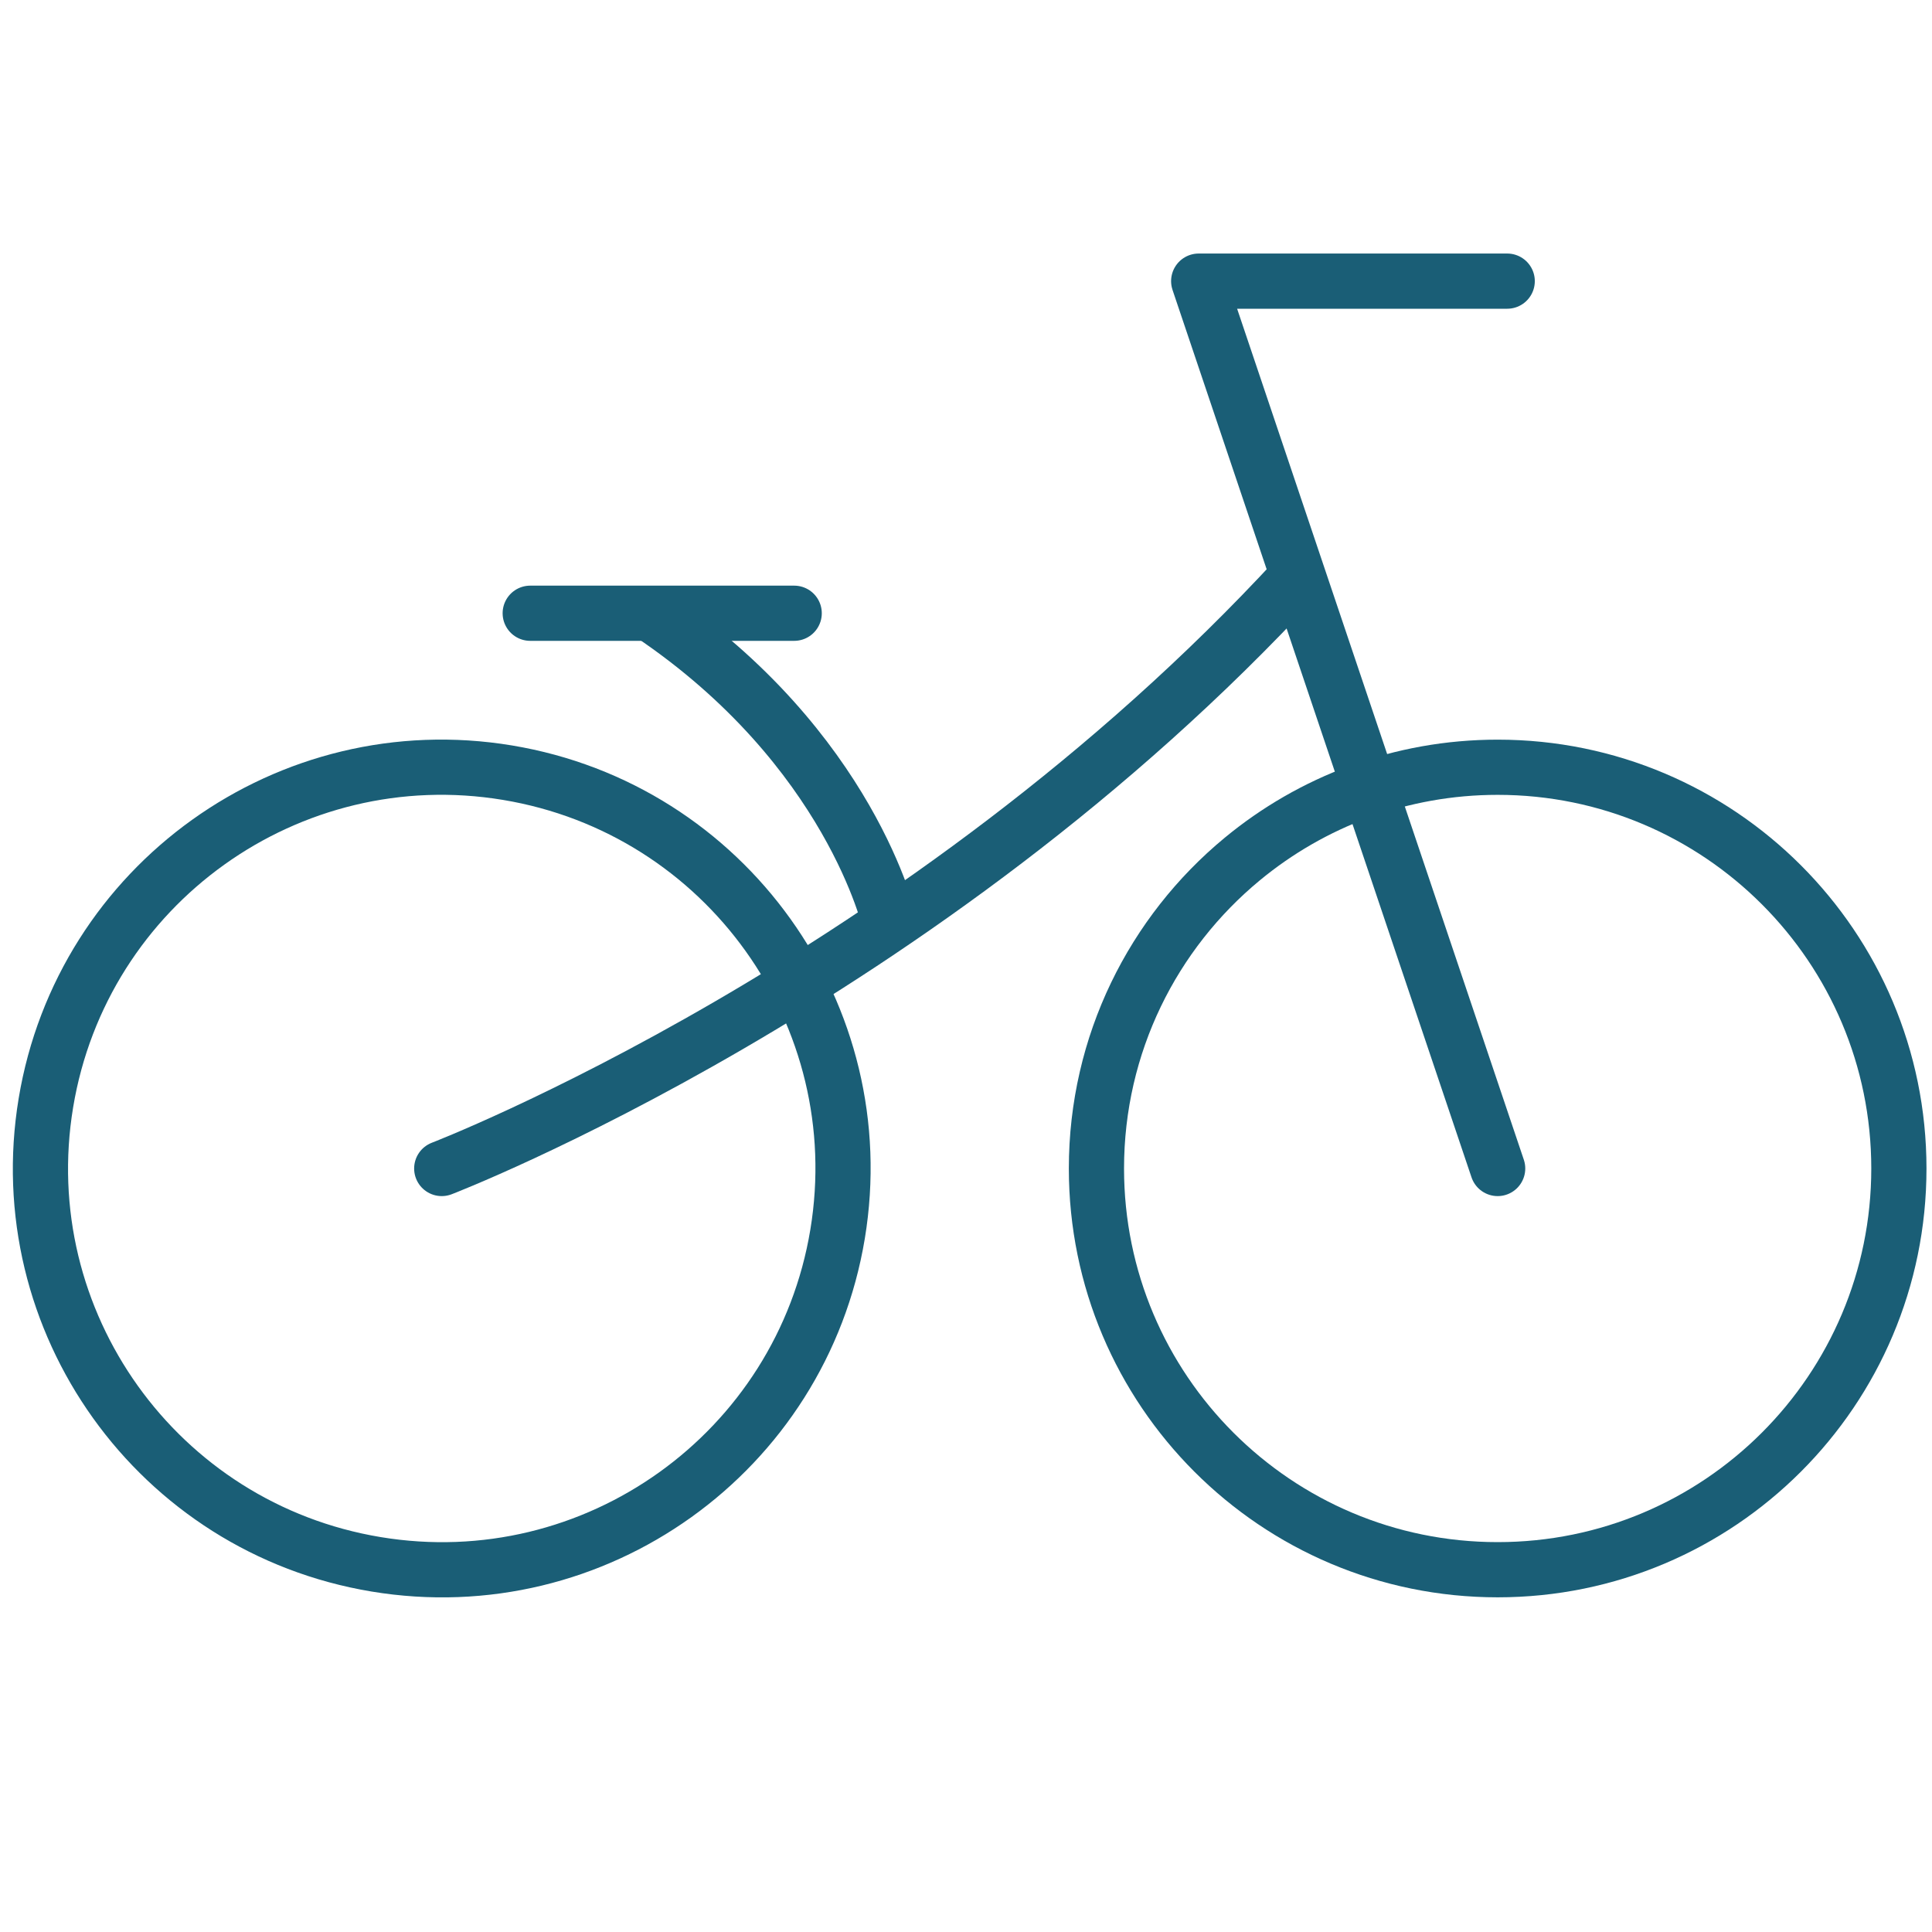
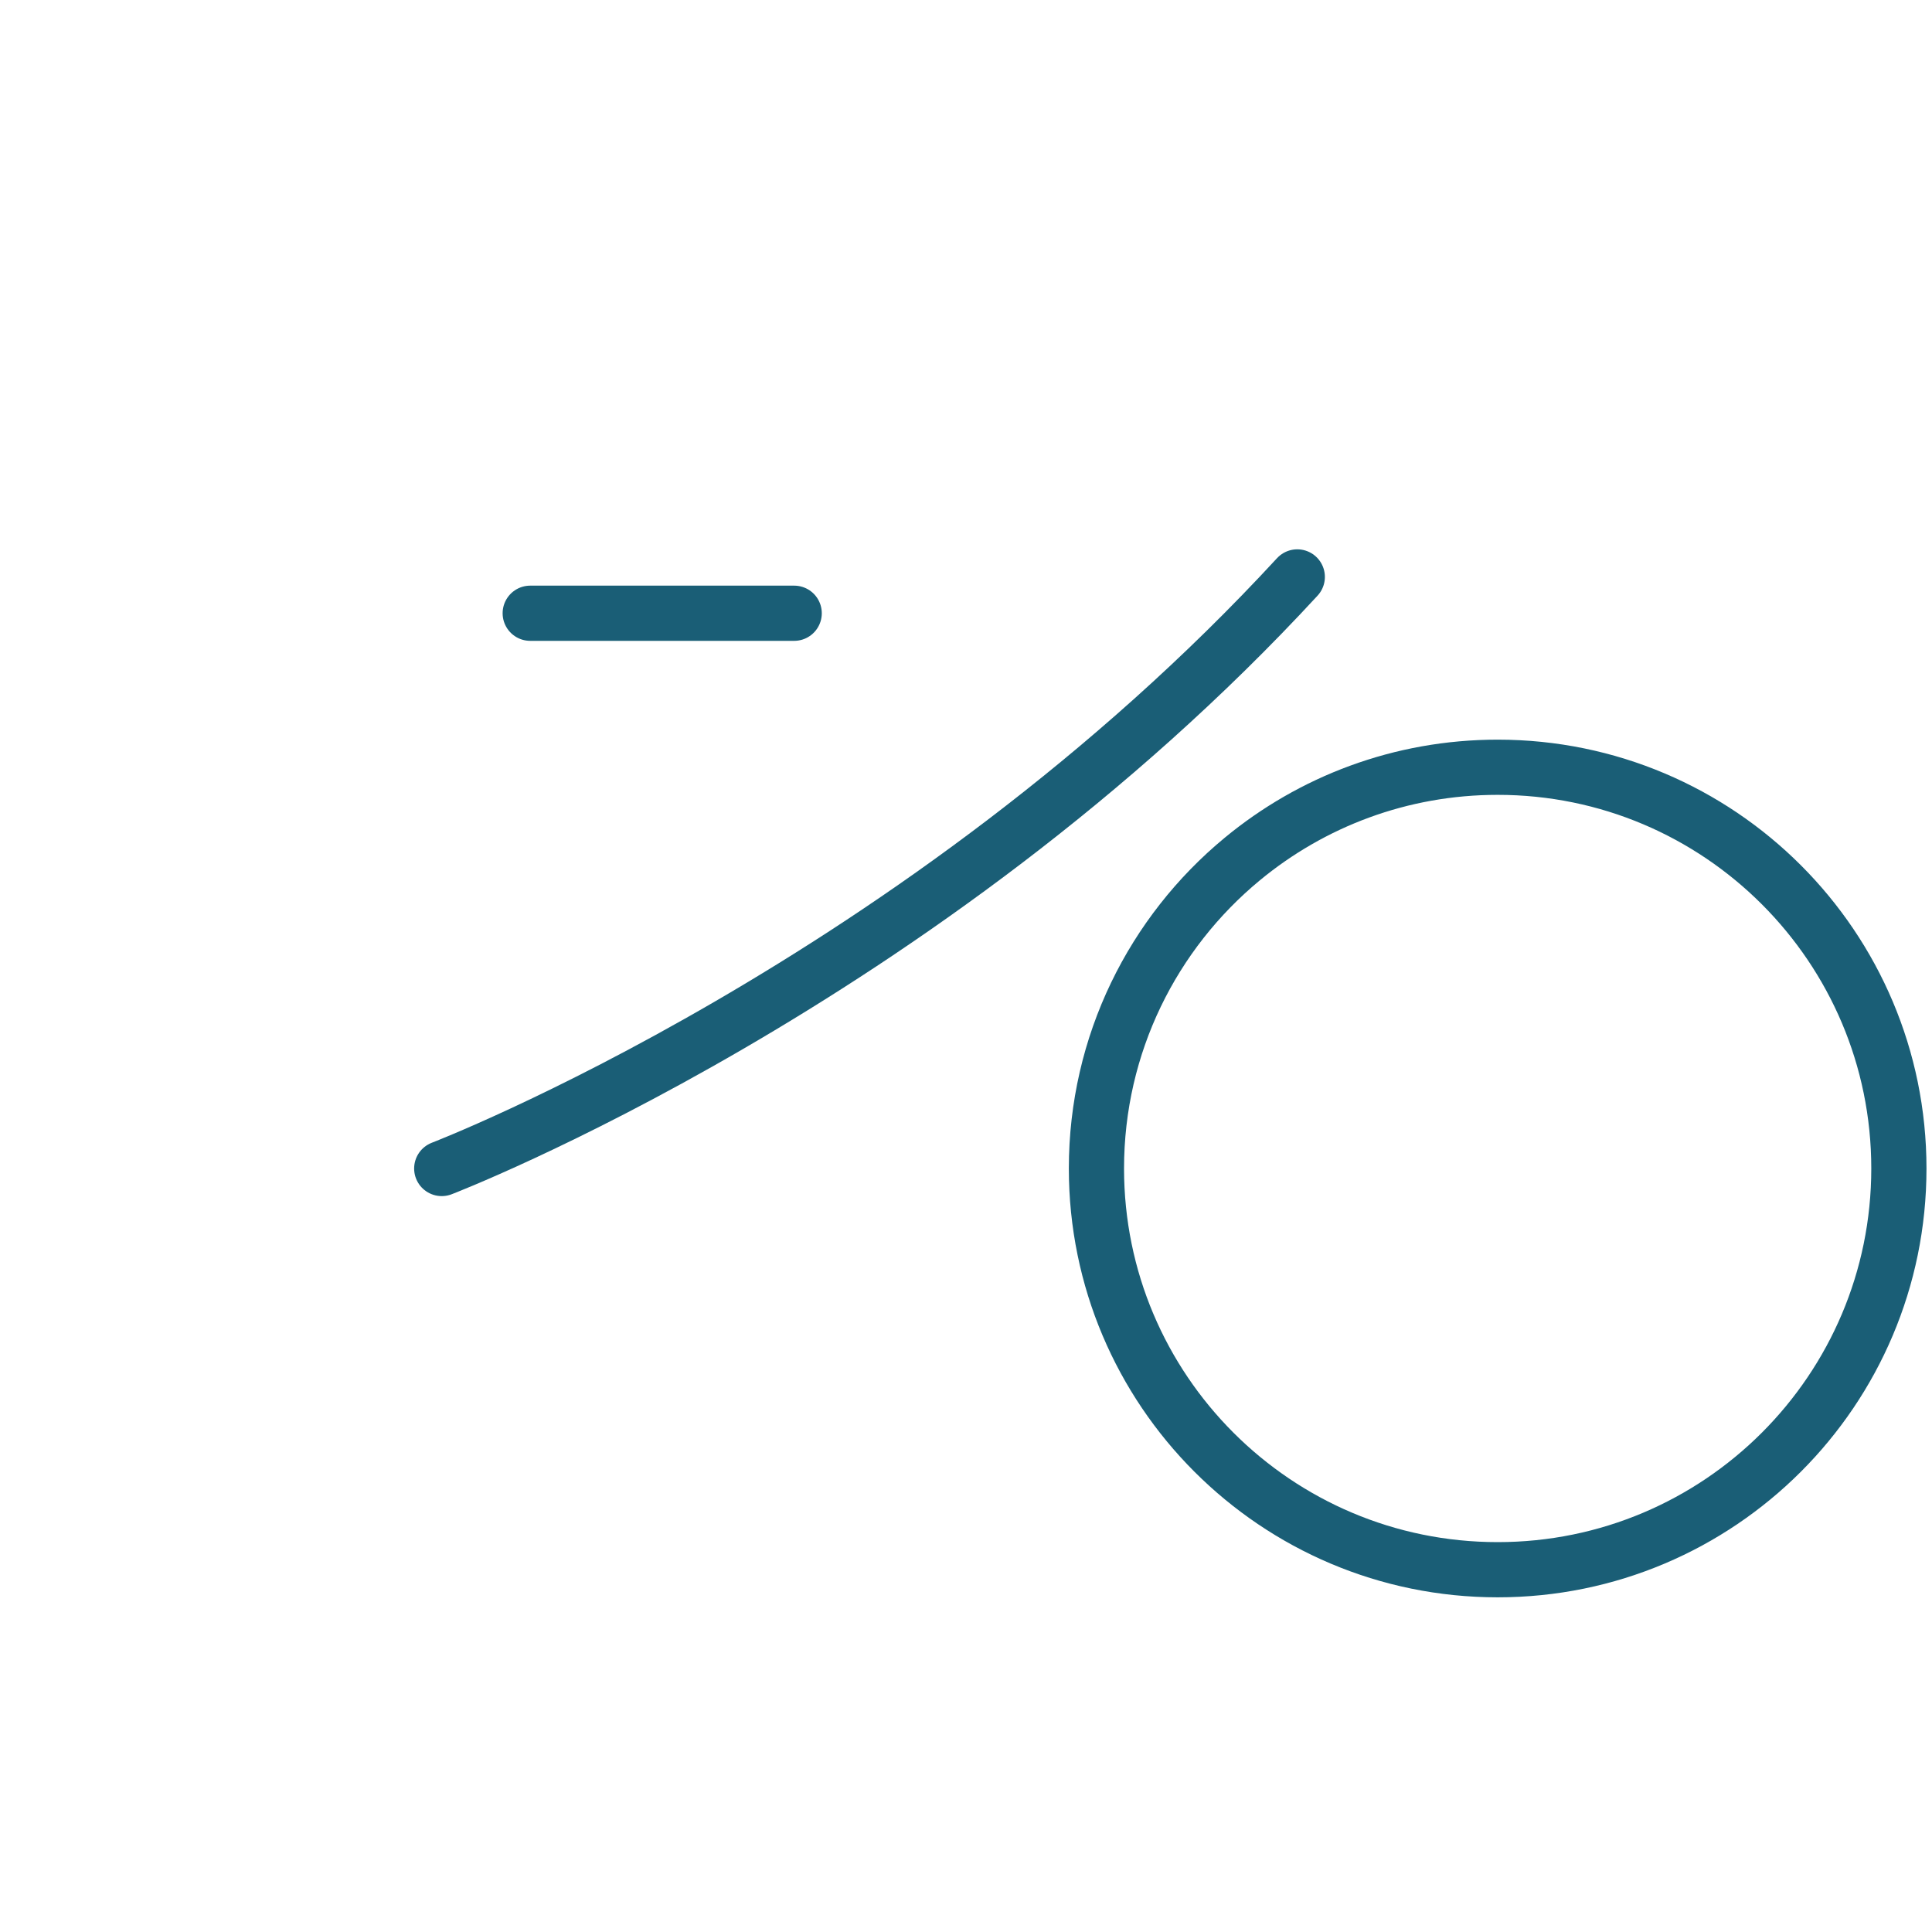
<svg xmlns="http://www.w3.org/2000/svg" width="70" height="70" viewBox="0 0 70 70" fill="none">
  <g clip-path="url(#clip0_2603_2923)">
    <mask id="mask0_2603_2923" style="mask-type:luminance" maskUnits="userSpaceOnUse" x="-11" y="-1" width="94" height="70">
      <path d="M81.151 68V0H-10V68H81.151Z" fill="white" stroke="white" stroke-width="2" />
    </mask>
    <g mask="url(#mask0_2603_2923)">
      <path d="M68.8 42.337C68.8 50.366 62.292 56.874 54.263 56.874C46.234 56.874 39.726 50.366 39.726 42.337C39.726 37.825 41.781 33.793 45.007 31.127C47.521 29.048 50.746 27.799 54.263 27.799C62.292 27.799 68.8 34.308 68.8 42.337Z" stroke="#1A5E76" stroke-width="2" stroke-miterlimit="10" stroke-linecap="round" stroke-linejoin="round" />
    </g>
    <mask id="mask1_2603_2923" style="mask-type:luminance" maskUnits="userSpaceOnUse" x="-11" y="-1" width="94" height="70">
-       <path d="M81.151 68V0H-10V68H81.151Z" fill="white" stroke="white" stroke-width="2" />
-     </mask>
+       </mask>
    <g mask="url(#mask1_2603_2923)">
      <path d="M30.347 44.714C29.033 52.635 21.548 57.992 13.627 56.678C5.707 55.365 0.35 47.88 1.663 39.959C2.977 32.038 10.462 26.682 18.383 27.995C26.303 29.308 31.66 36.794 30.347 44.714Z" stroke="#1A5E76" stroke-width="2" stroke-miterlimit="10" stroke-linecap="round" stroke-linejoin="round" />
    </g>
    <mask id="mask2_2603_2923" style="mask-type:luminance" maskUnits="userSpaceOnUse" x="-11" y="-1" width="94" height="70">
      <path d="M81.151 68V0H-10V68H81.151Z" fill="white" stroke="white" stroke-width="2" />
    </mask>
    <g mask="url(#mask2_2603_2923)">
      <path d="M16.005 42.337C16.005 42.337 33.405 35.653 47.003 20.903" stroke="#1A5E76" stroke-width="2" stroke-miterlimit="10" stroke-linecap="round" stroke-linejoin="round" />
    </g>
    <mask id="mask3_2603_2923" style="mask-type:luminance" maskUnits="userSpaceOnUse" x="-11" y="-1" width="94" height="70">
      <path d="M81.151 68V0H-10V68H81.151Z" fill="white" stroke="white" stroke-width="2" />
    </mask>
    <g mask="url(#mask3_2603_2923)">
-       <path d="M54.263 42.337L43.431 10.186H54.609" stroke="#1A5E76" stroke-width="2" stroke-miterlimit="10" stroke-linecap="round" stroke-linejoin="round" />
-     </g>
+       </g>
    <mask id="mask4_2603_2923" style="mask-type:luminance" maskUnits="userSpaceOnUse" x="-11" y="-1" width="94" height="70">
-       <path d="M81.151 68V0H-10V68H81.151Z" fill="white" stroke="white" stroke-width="2" />
+       <path d="M81.151 68V0H-10V68H81.151" fill="white" stroke="white" stroke-width="2" />
    </mask>
    <g mask="url(#mask4_2603_2923)">
-       <path d="M32.236 33.434C32.236 33.434 30.825 27.121 23.575 22.24" stroke="#1A5E76" stroke-width="2" stroke-miterlimit="10" stroke-linecap="round" stroke-linejoin="round" />
-     </g>
+       </g>
    <path d="M19.211 22.219H28.775" stroke="#1A5E76" stroke-width="2" stroke-miterlimit="10" stroke-linecap="round" stroke-linejoin="round" />
  </g>
  <defs>
    <clipPath id="clip0_2603_2923">
      <rect width="70" height="70" fill="white" transform="matrix(-1 0 0 1 70 0)" />
    </clipPath>
  </defs>
</svg>